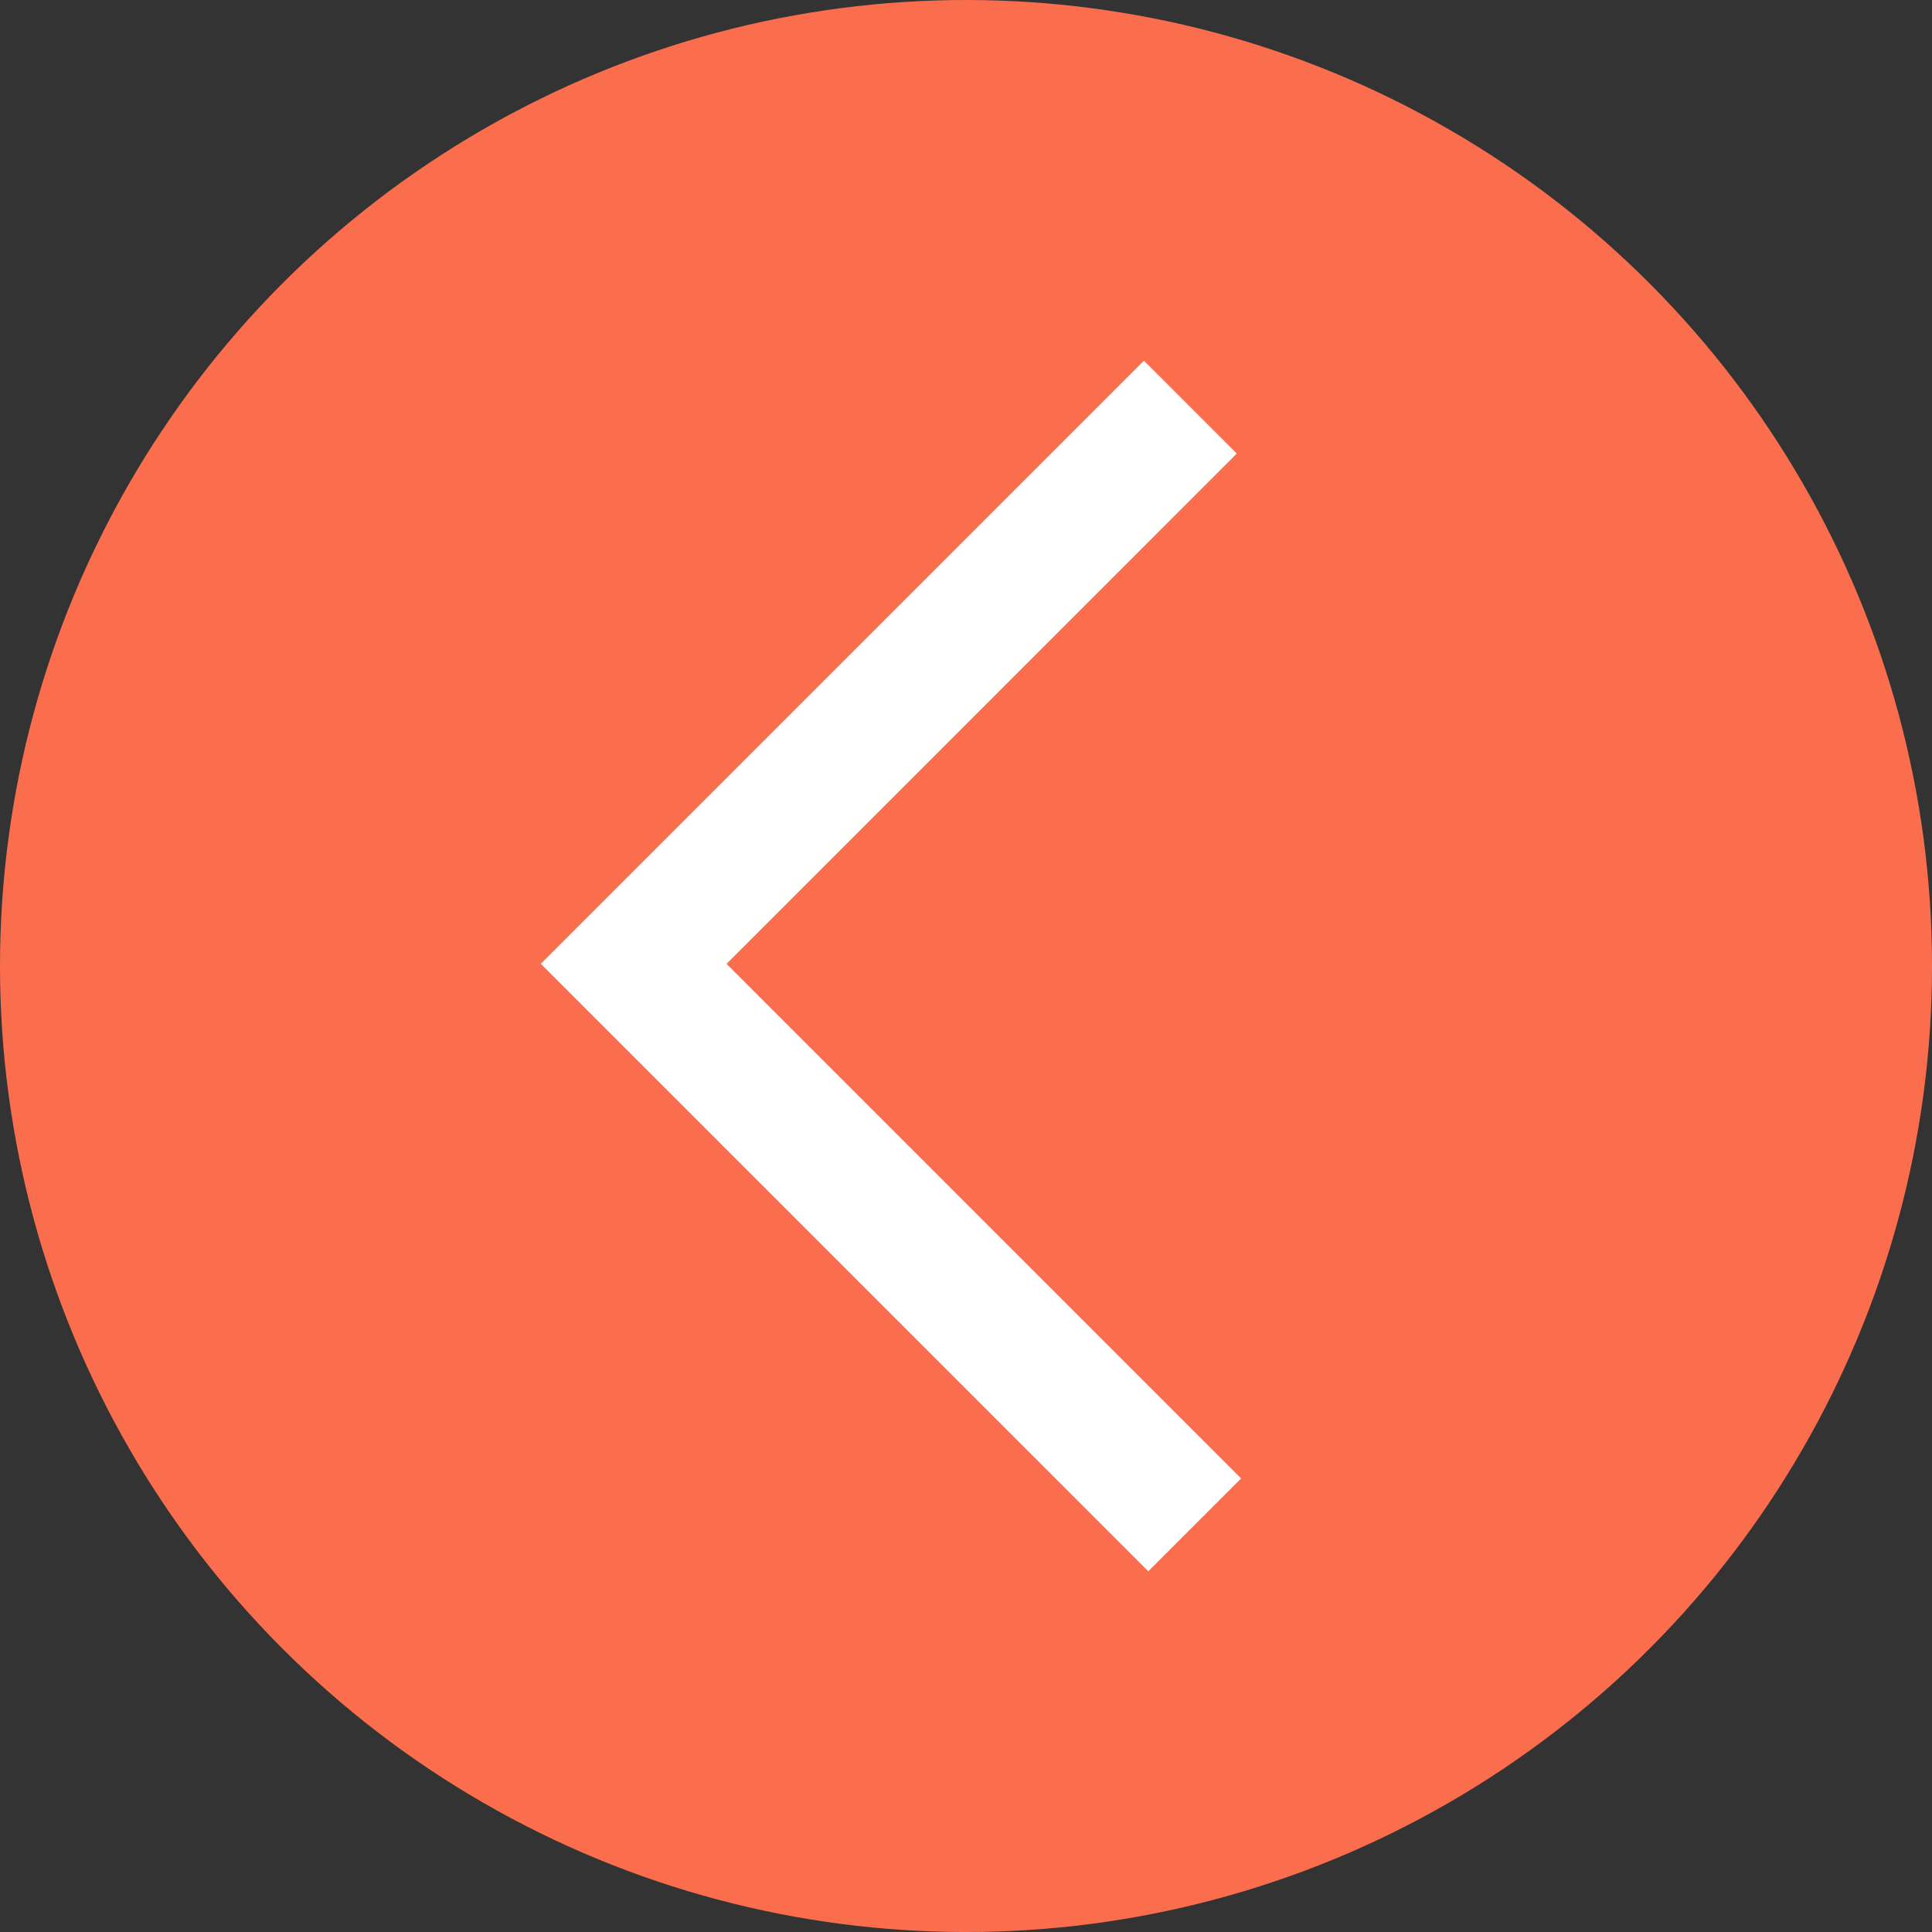
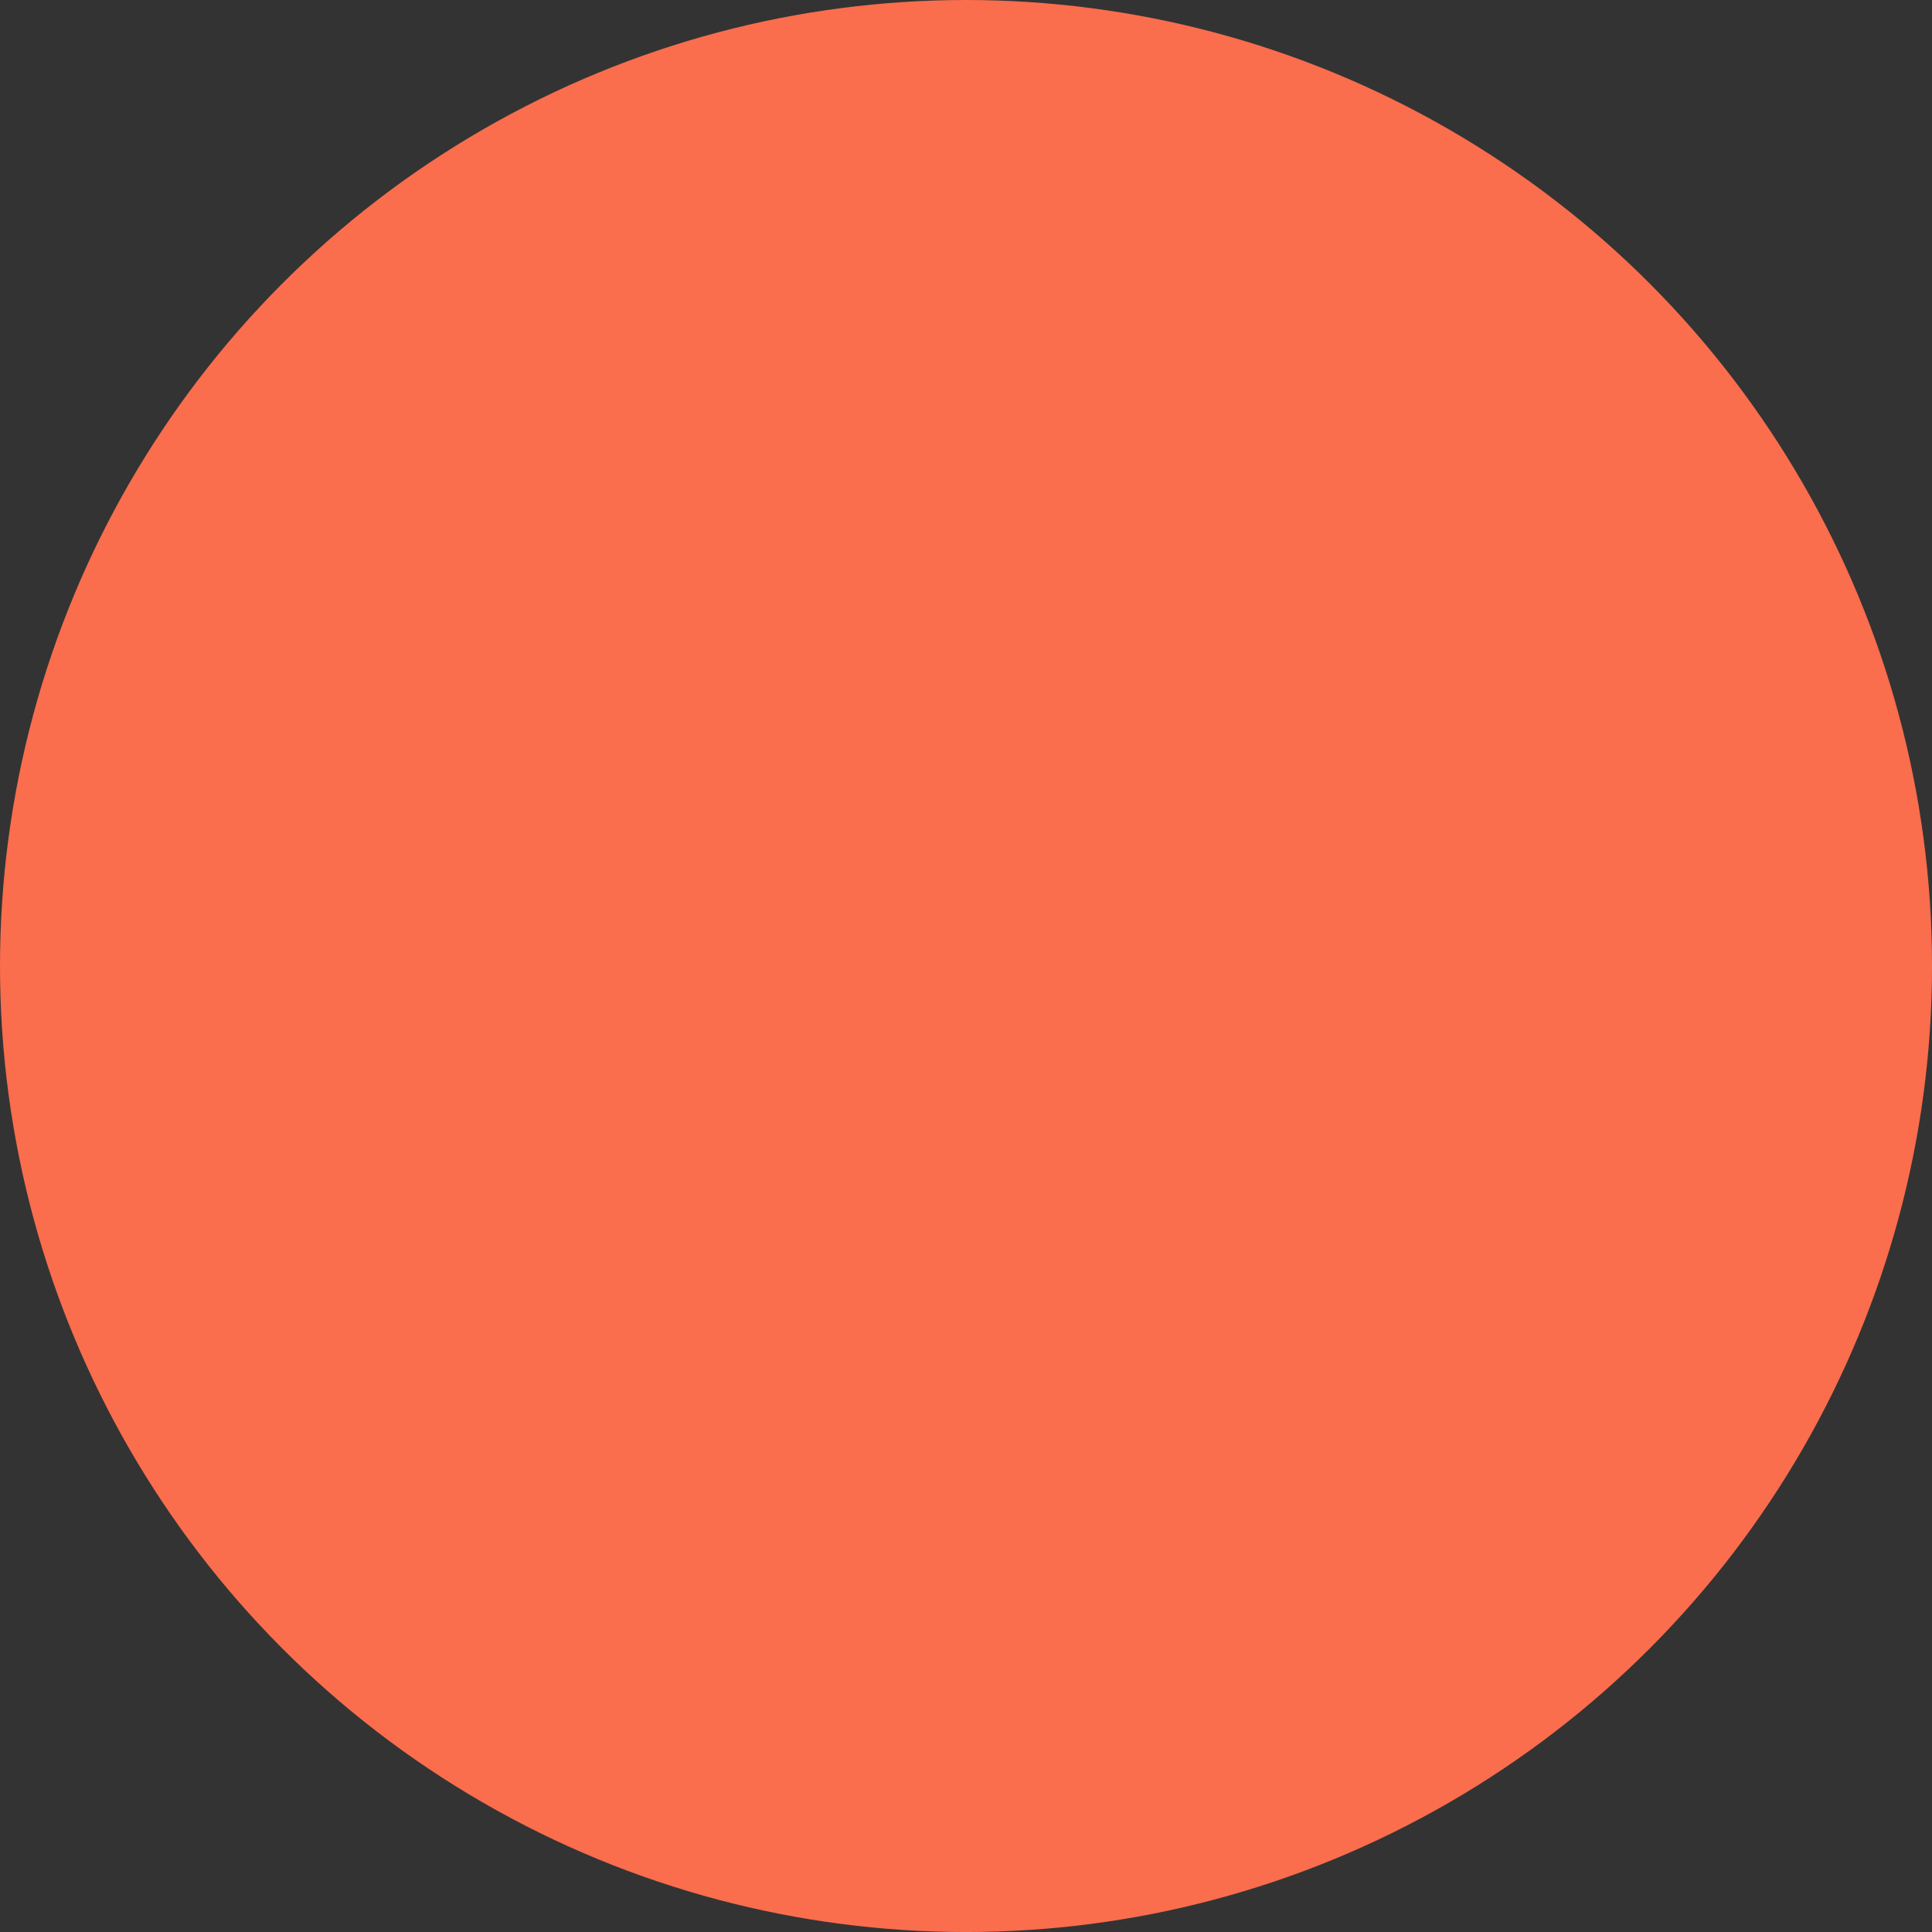
<svg xmlns="http://www.w3.org/2000/svg" id="Ebene_1" viewBox="0 0 767.91 767.91">
  <rect x="0" y="0" width="767.91" height="767.91" fill="#333333" stroke="none" />
  <defs>
    <style>
      .cls-1 {
        fill: #fff;
      }

      .cls-2 {
        fill: #fa6d4d;
      }
    </style>
  </defs>
  <circle id="Ellipse_2" class="cls-2" cx="383.96" cy="383.96" r="383.96" />
  <g id="Gruppe_140">
-     <polygon class="cls-1" points="454.67 143.37 491.57 180.27 288.77 383.09 493.31 587.64 456.41 624.54 214.95 383.09 454.67 143.37" />
-   </g>
+     </g>
</svg>